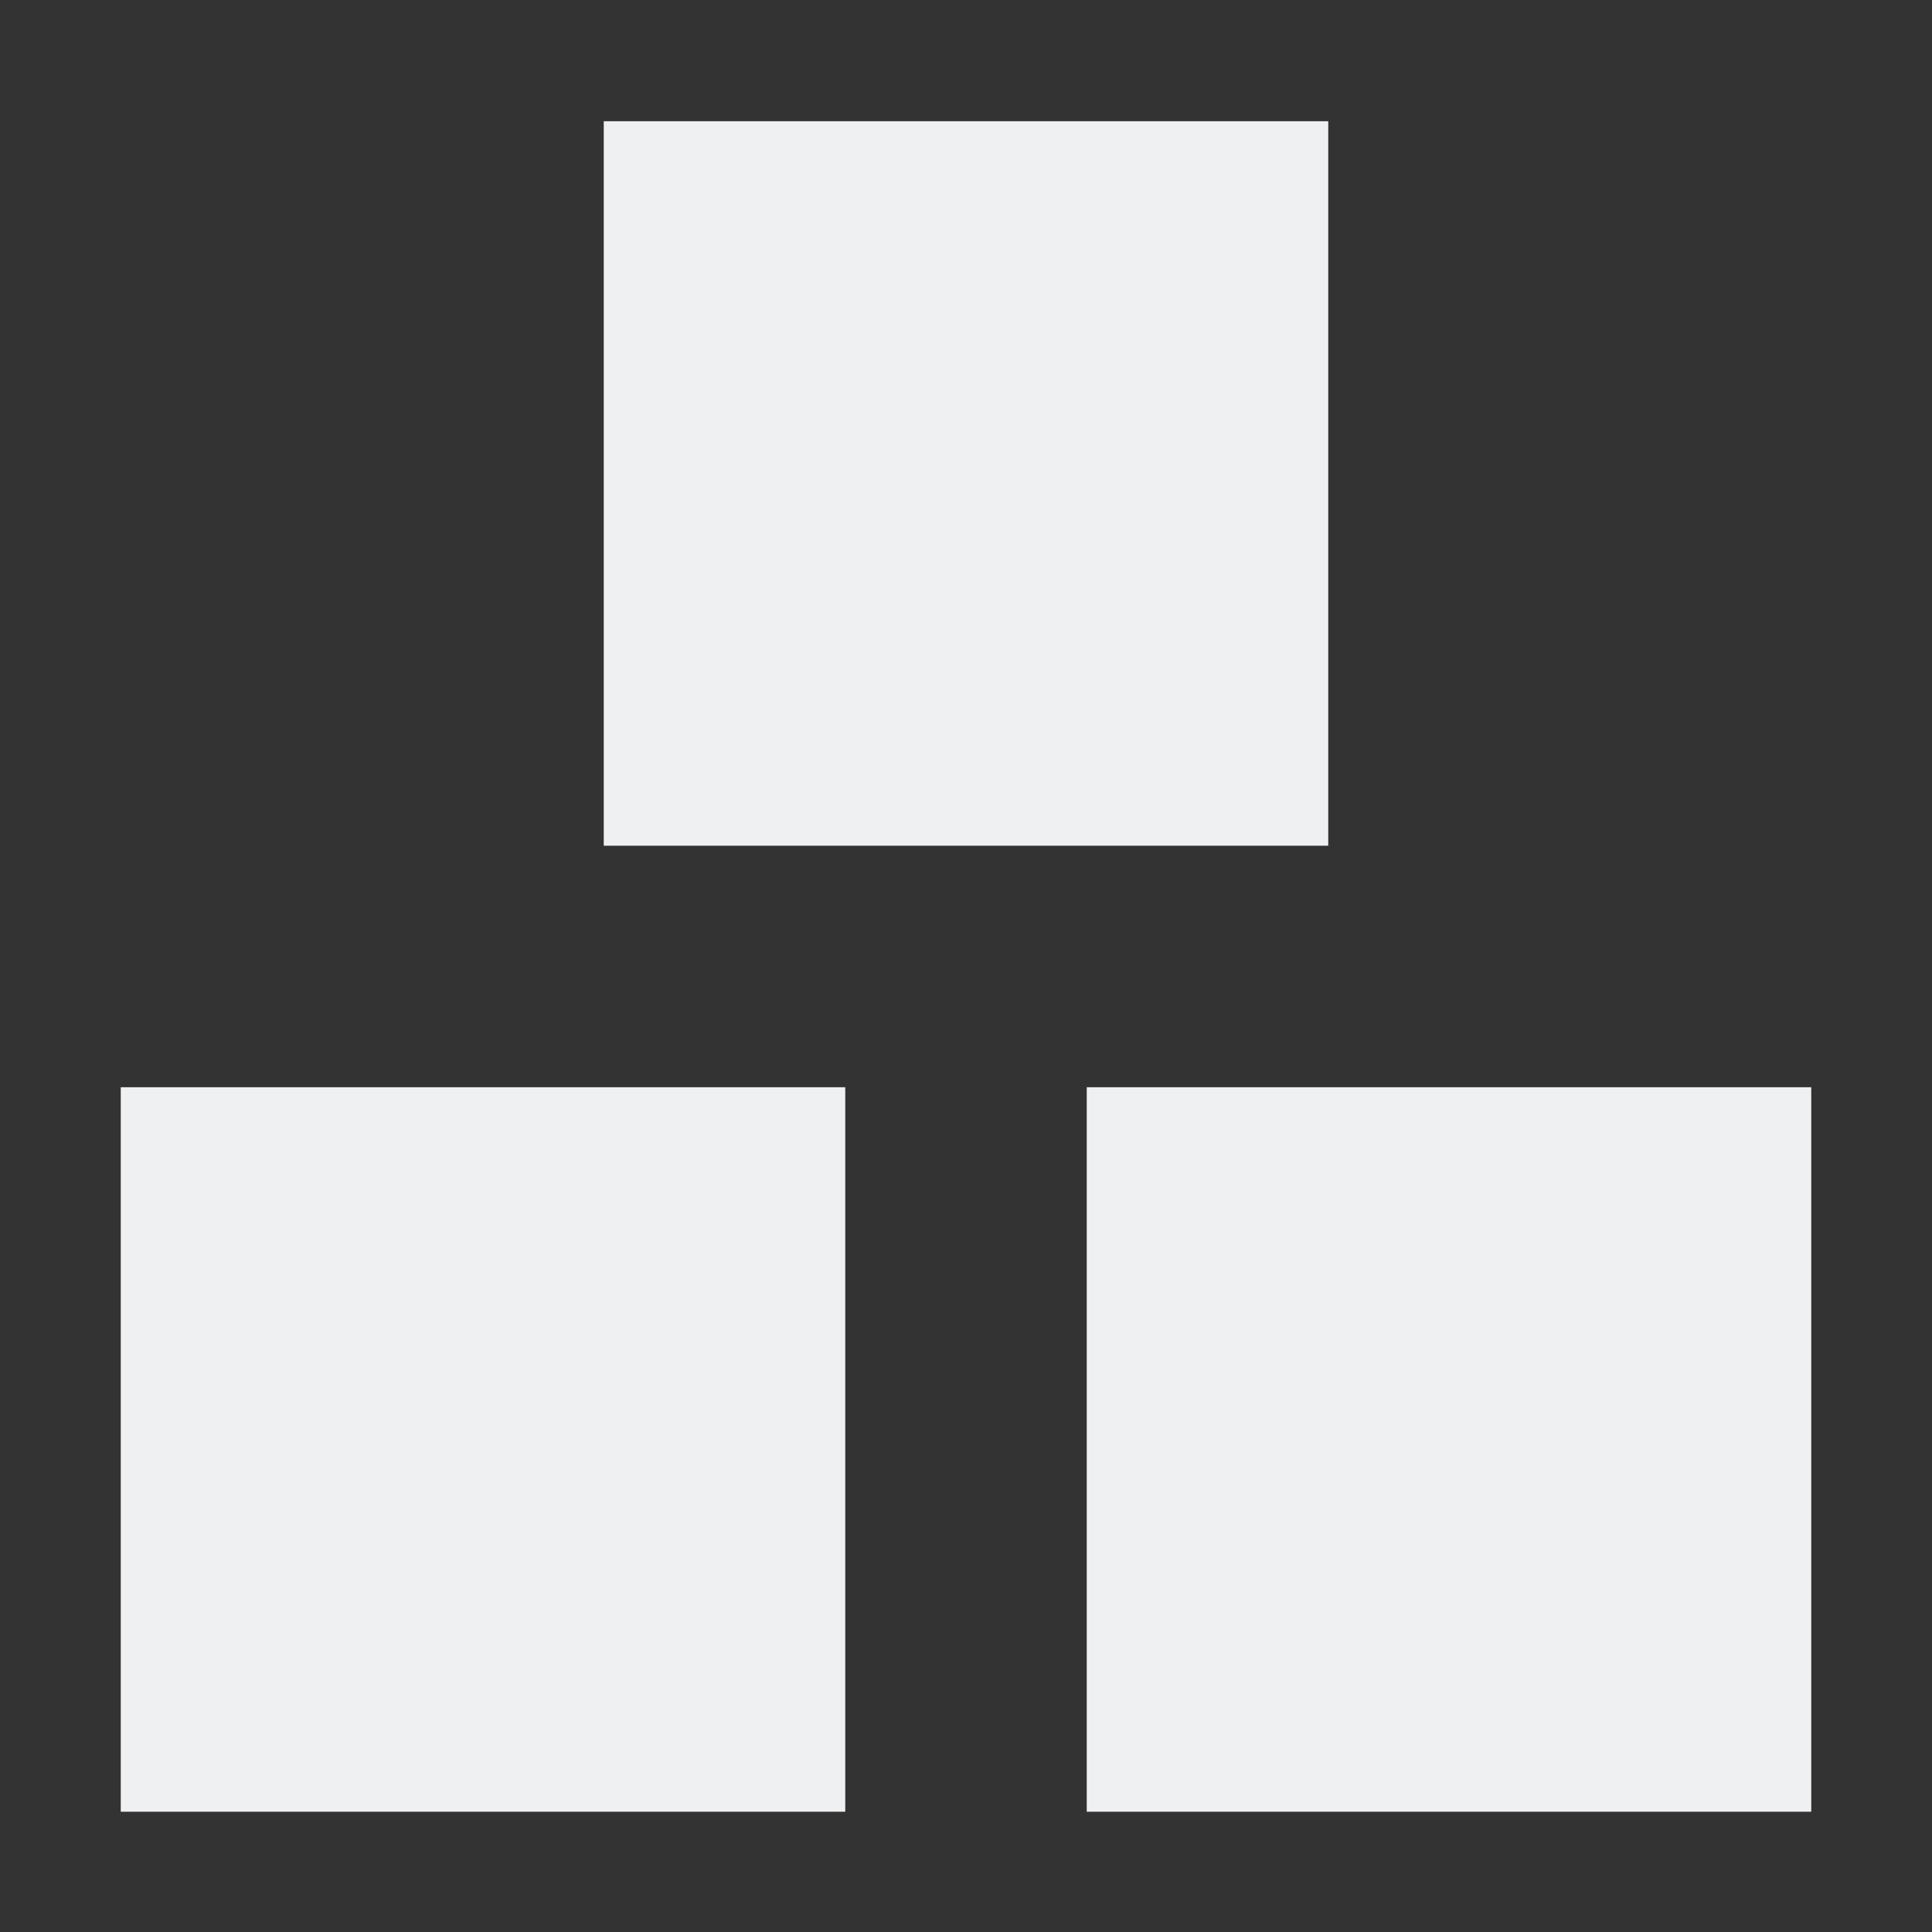
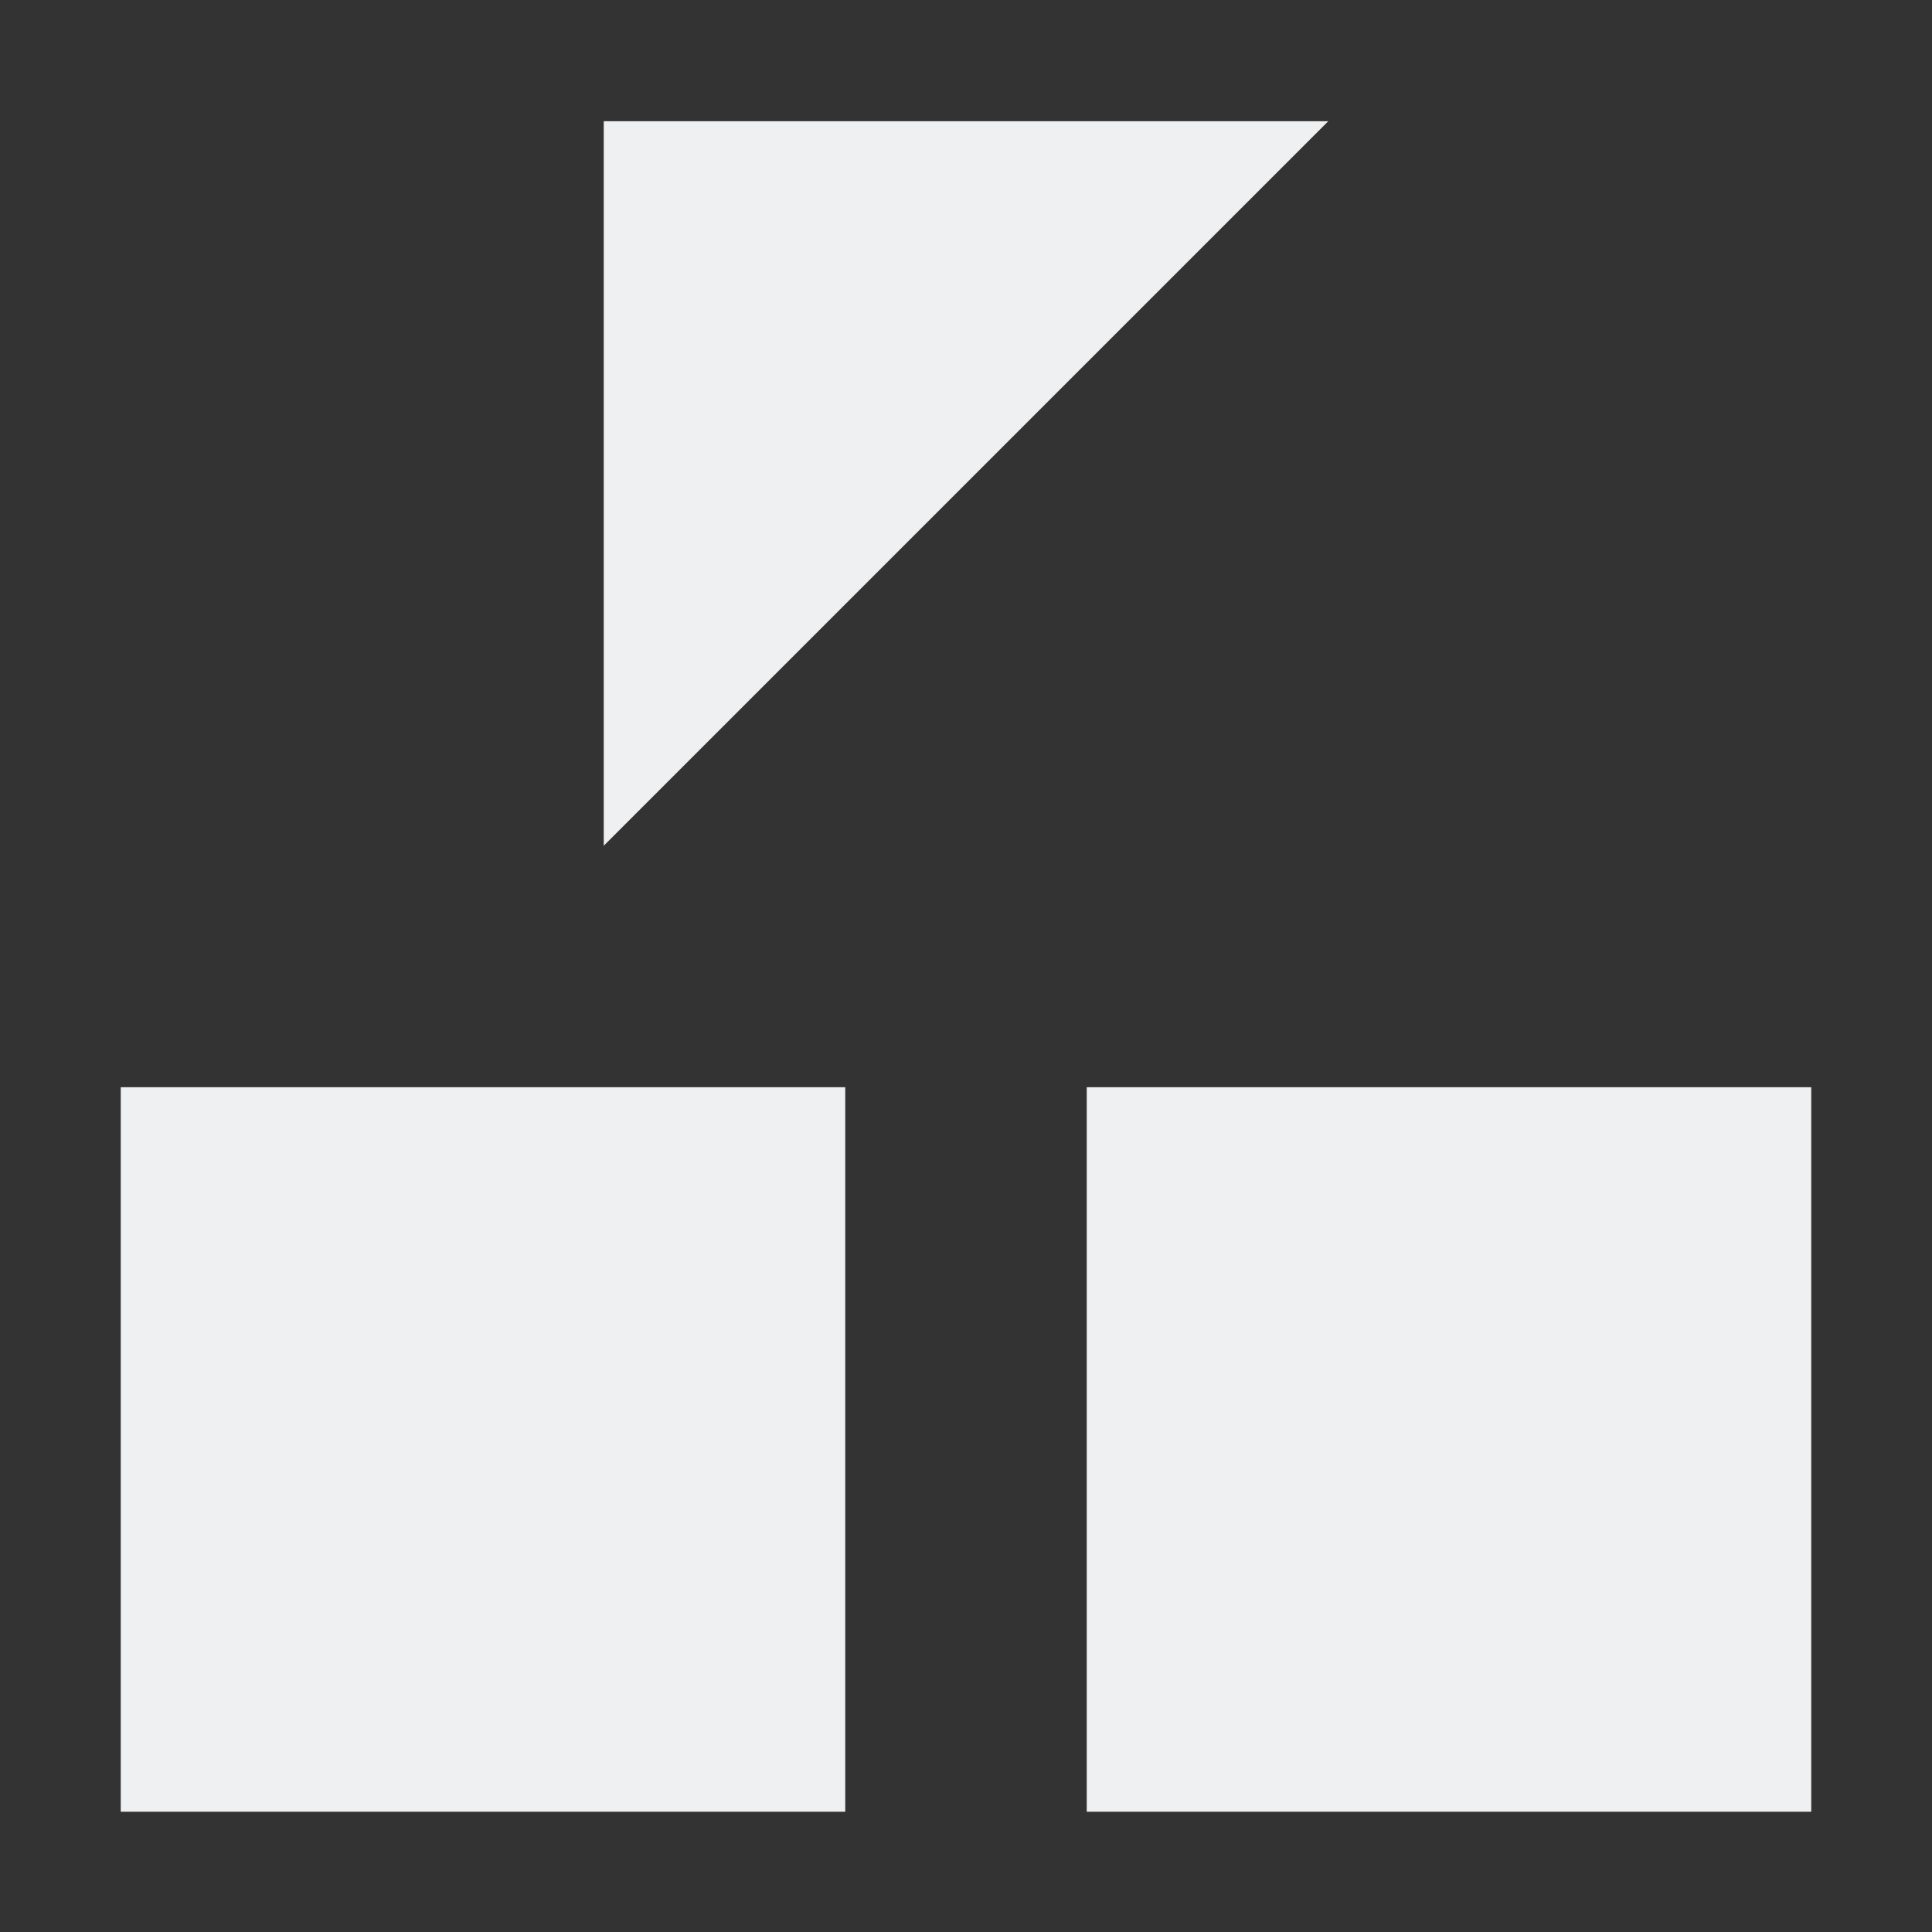
<svg xmlns="http://www.w3.org/2000/svg" width="16" height="16" viewBox="0 0 16 16">
  <rect x="0" y="0" width="16" height="16" fill="#333333" stroke="none" />
  <defs>
    <style id="current-color-scheme" type="text/css">
   .ColorScheme-Text { color:#eff0f2; } .ColorScheme-Highlight { color:#5294e2; }
  </style>
  </defs>
-   <path style="fill:currentColor" class="ColorScheme-Text" d="M 5 1.004 L 5 7.004 L 11 7.004 L 11 1.004 L 5 1.004 z M 1 9.004 L 1 15.004 L 7 15.004 L 7 9.004 L 1 9.004 z M 9 9.004 L 9 15.004 L 15 15.004 L 15 9.004 L 9 9.004 z" />
+   <path style="fill:currentColor" class="ColorScheme-Text" d="M 5 1.004 L 5 7.004 L 11 1.004 L 5 1.004 z M 1 9.004 L 1 15.004 L 7 15.004 L 7 9.004 L 1 9.004 z M 9 9.004 L 9 15.004 L 15 15.004 L 15 9.004 L 9 9.004 z" />
</svg>